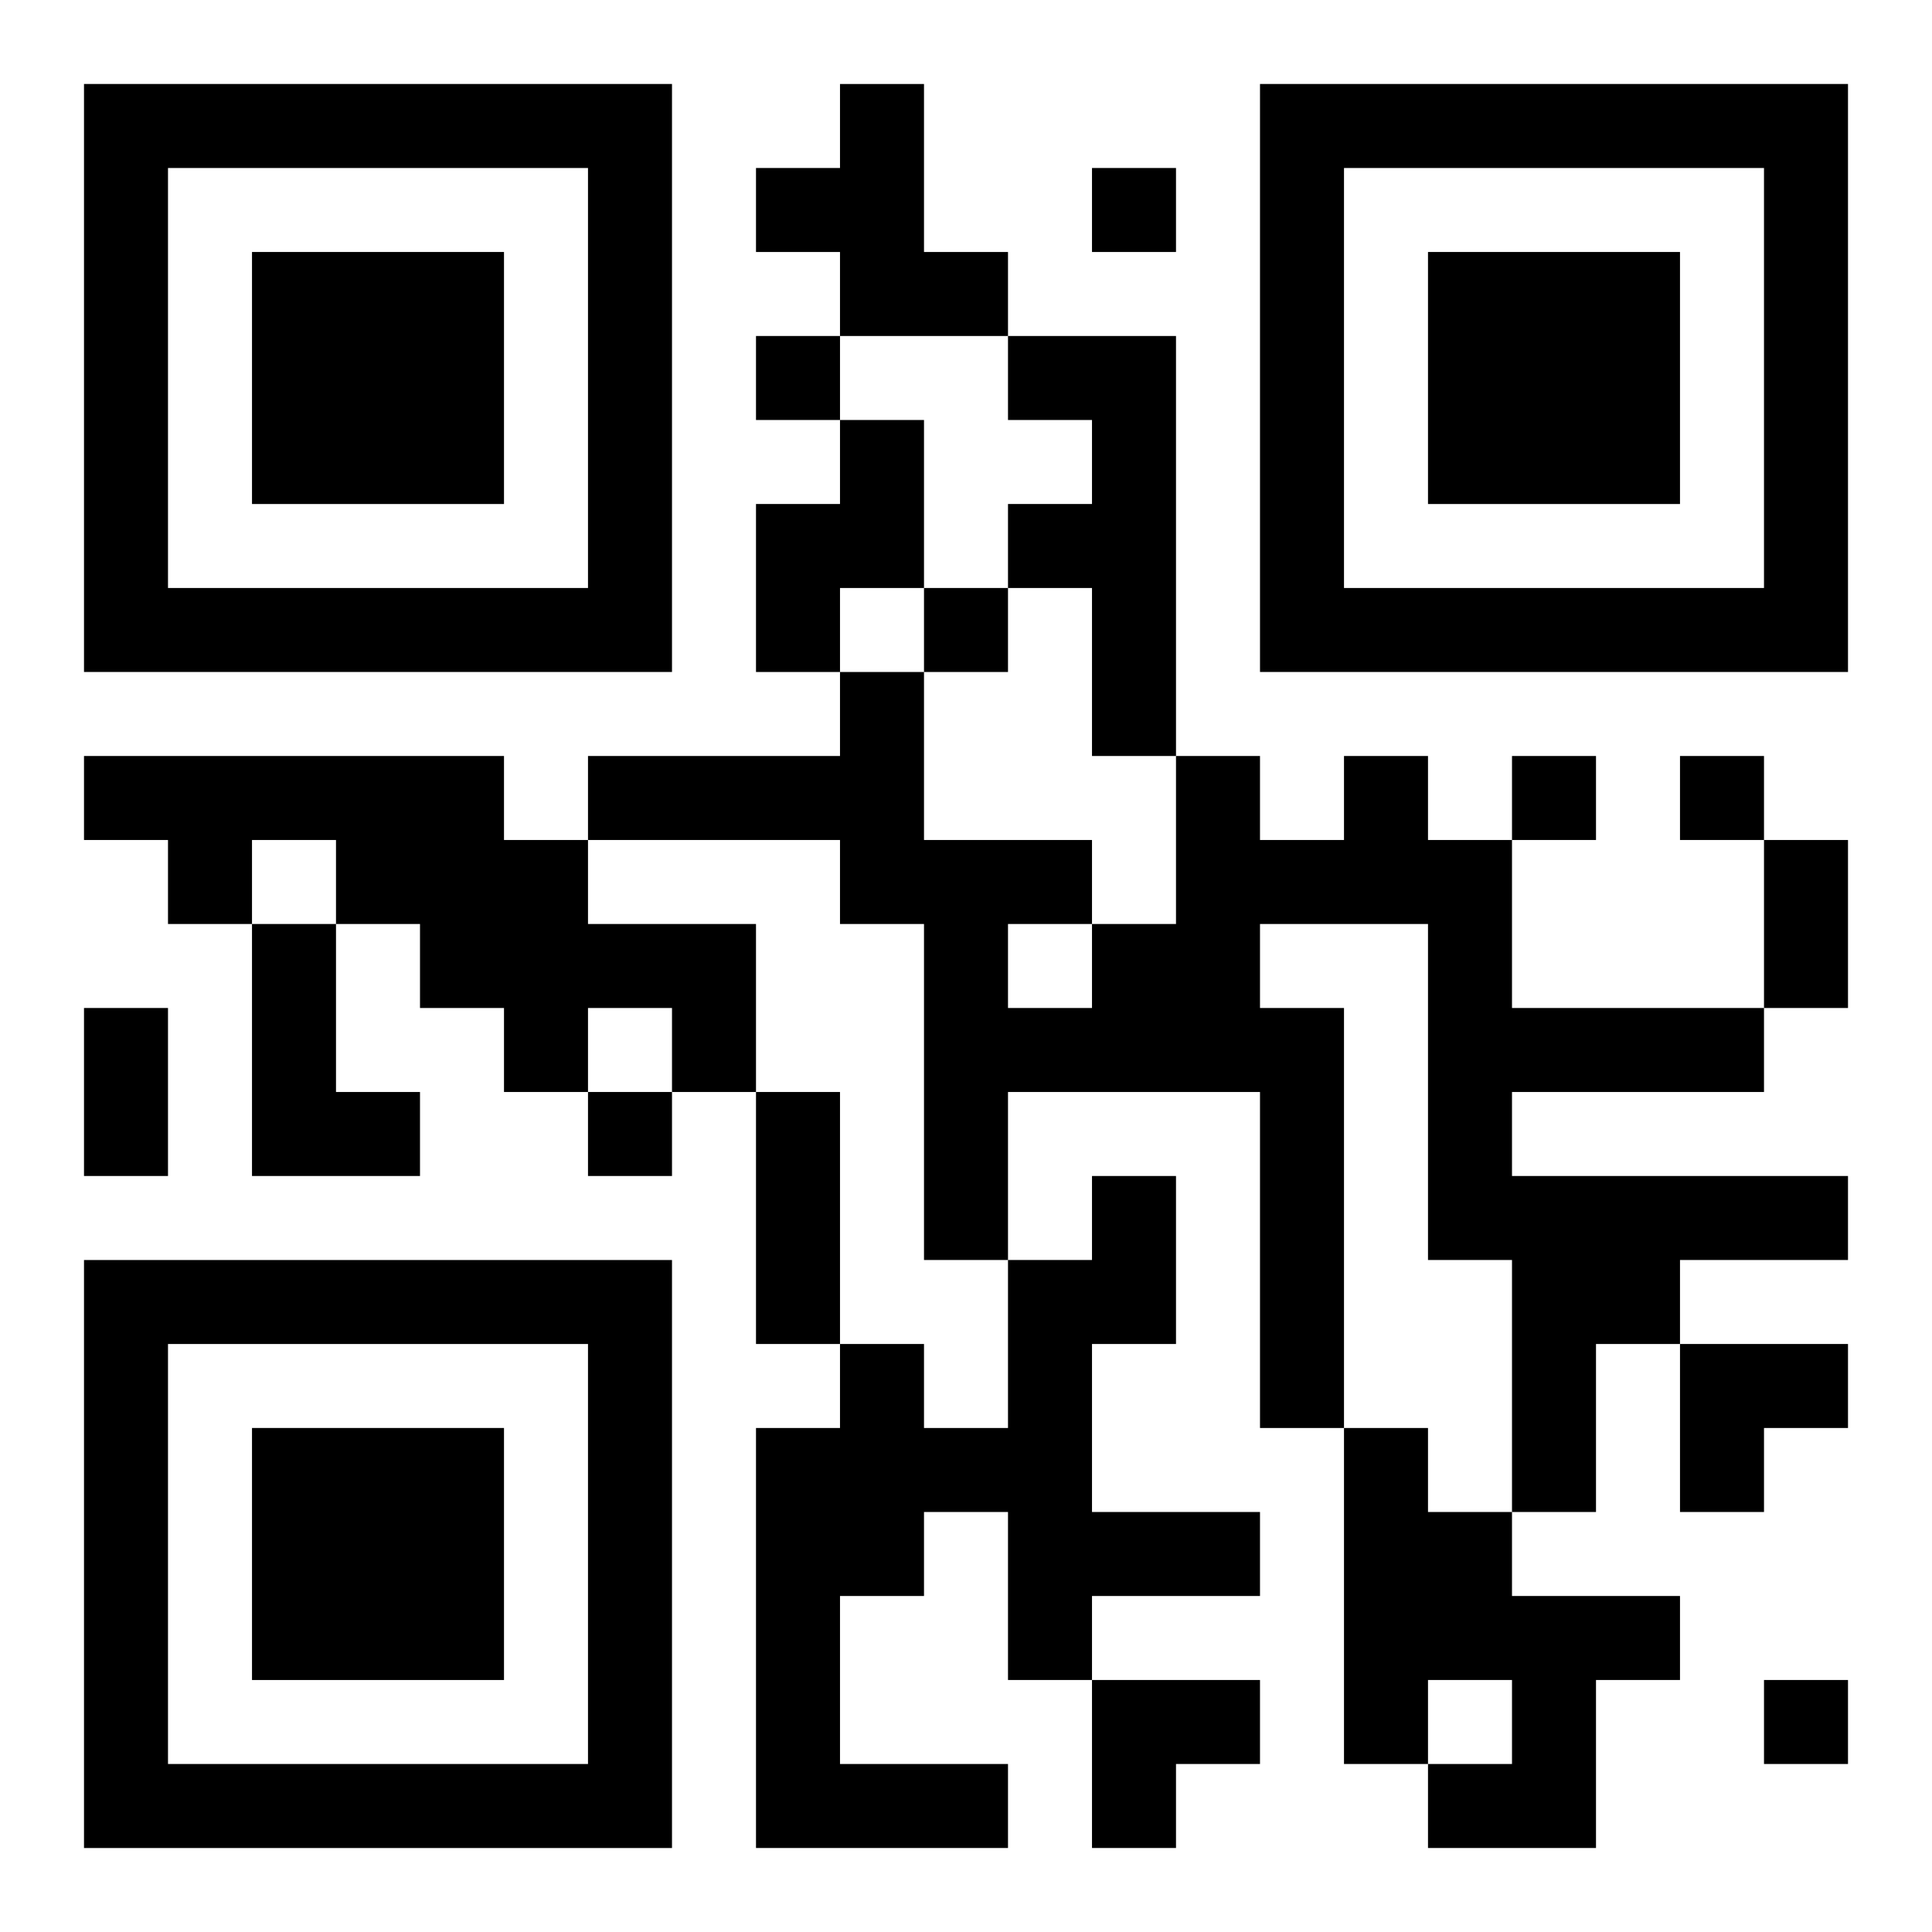
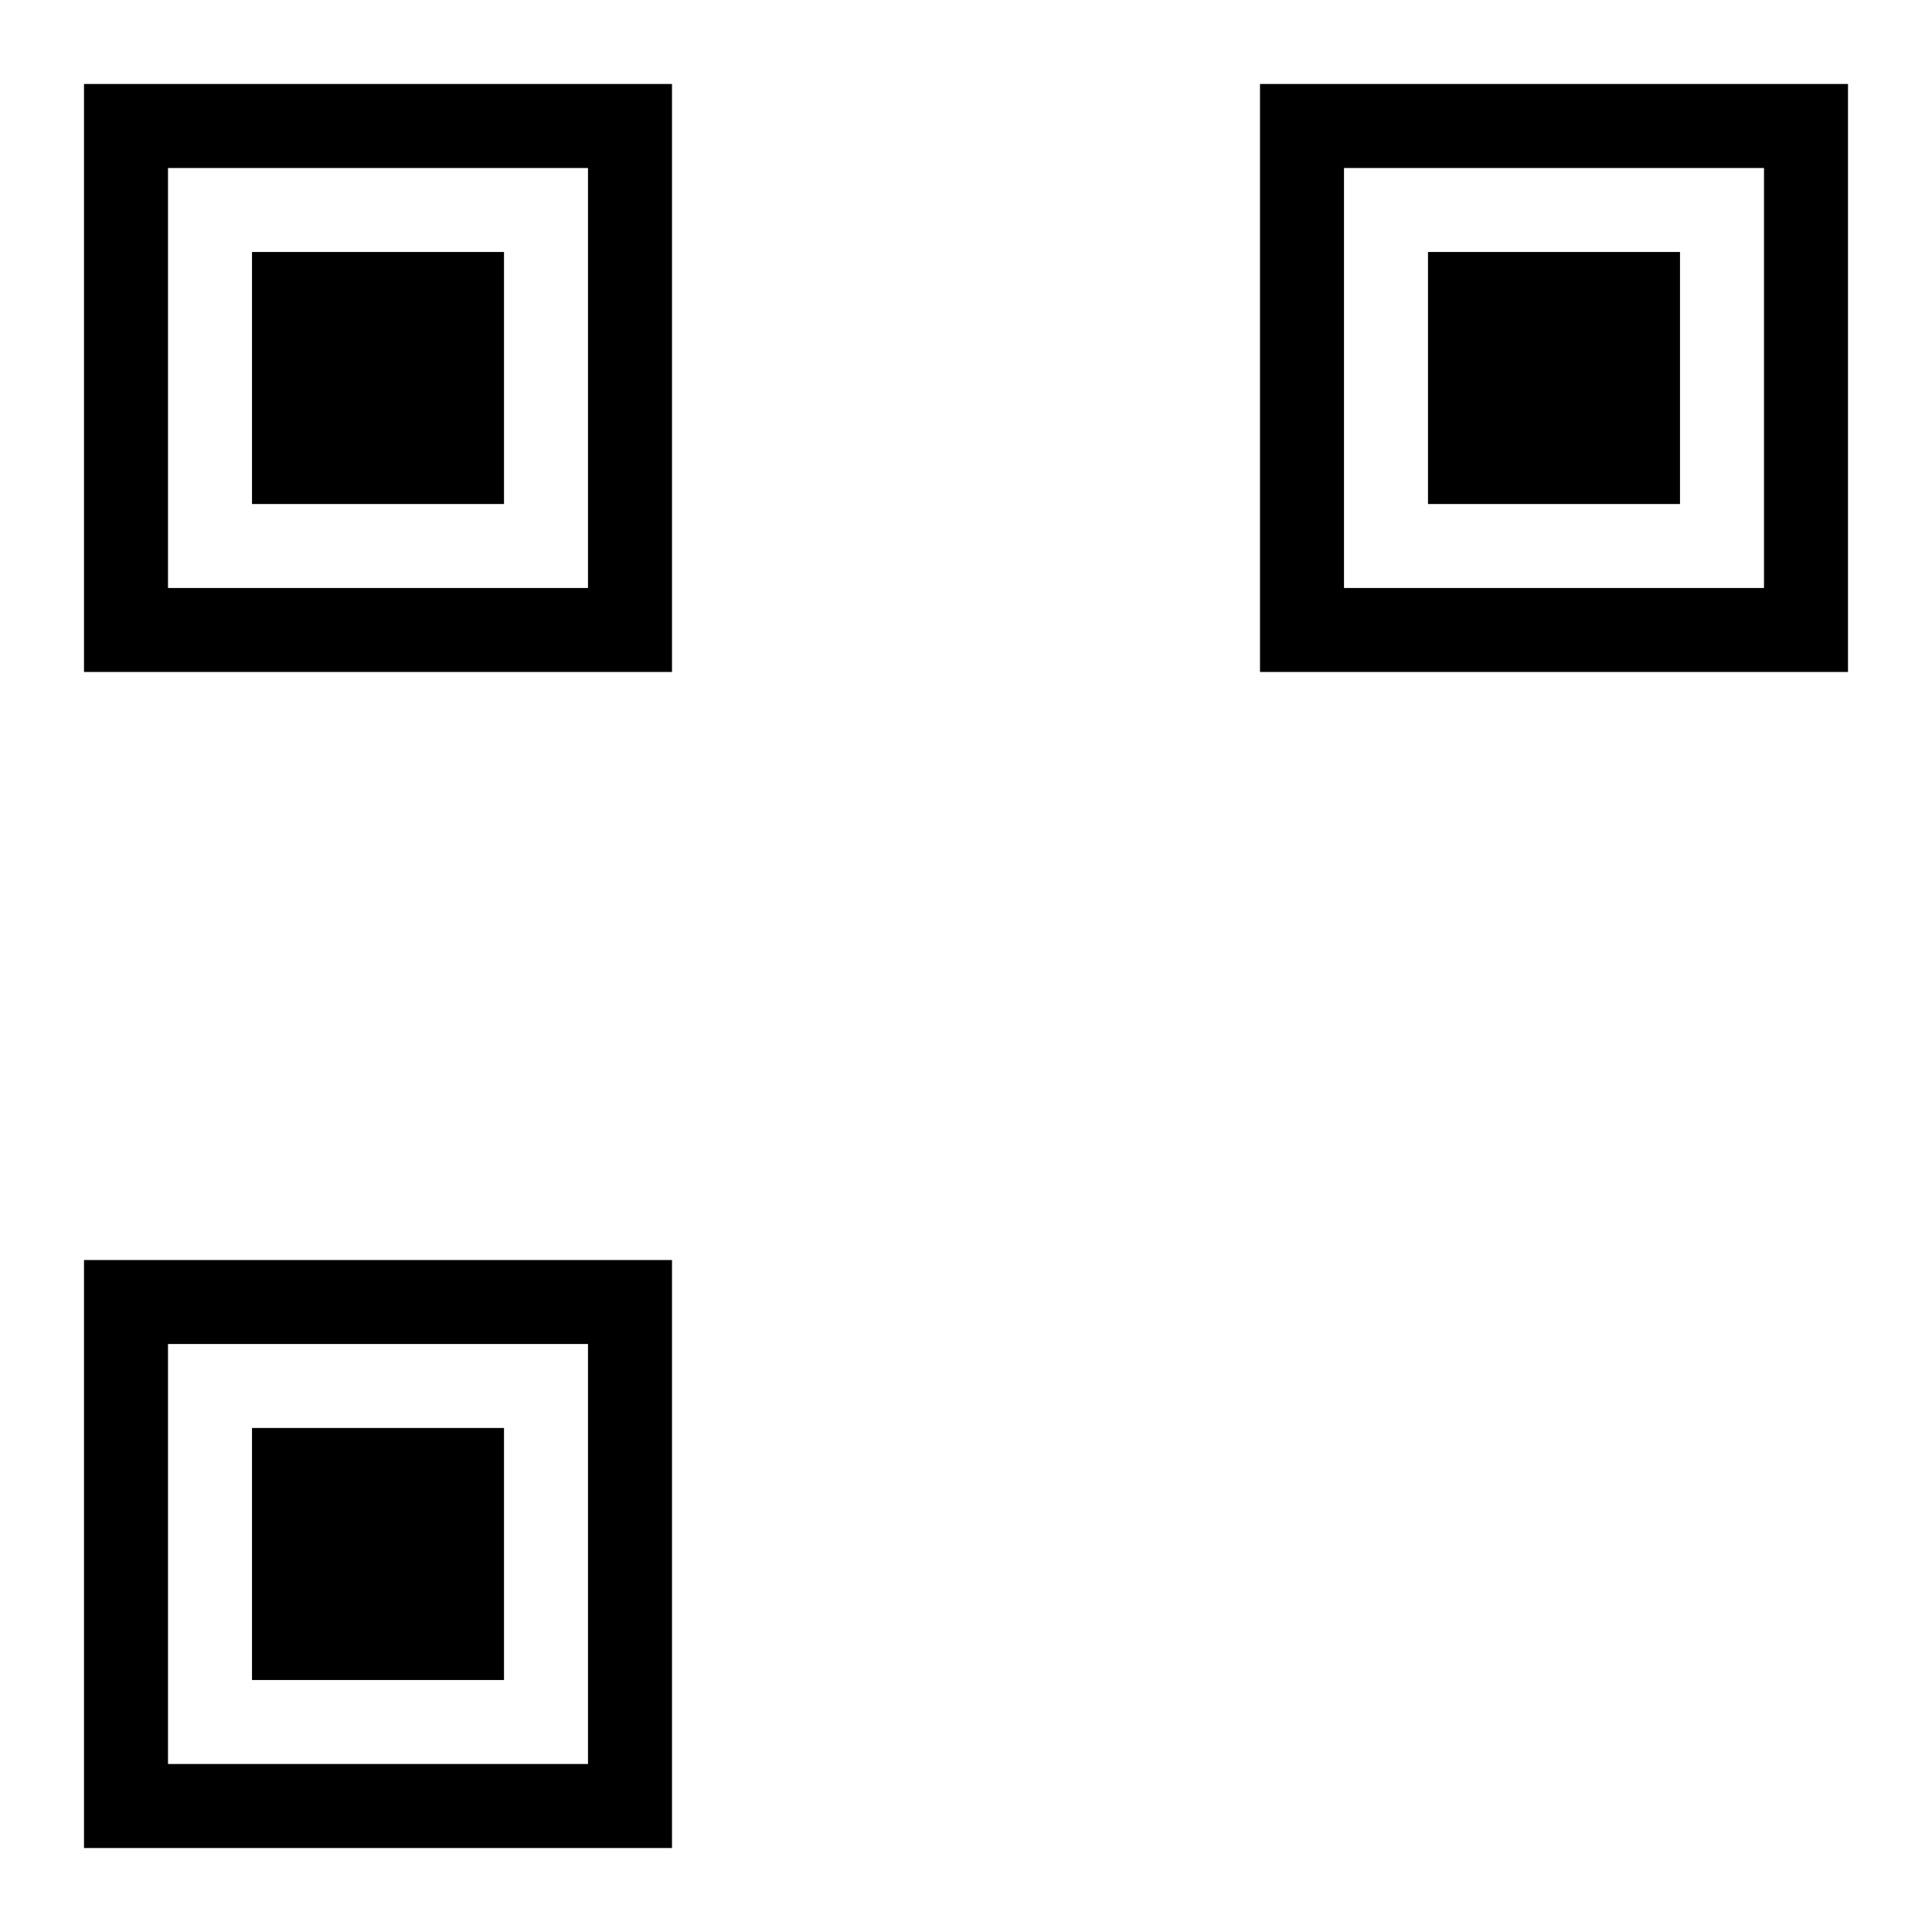
<svg xmlns="http://www.w3.org/2000/svg" xmlns:xlink="http://www.w3.org/1999/xlink" width="250" height="250" baseProfile="full" version="1.1" viewBox="-1 -1 23 23">
  <symbol id="a">
    <path d="m0 7v7h7v-7h-7zm1 1h5v5h-5v-5zm1 1v3h3v-3h-3z" />
  </symbol>
  <use y="-7" xlink:href="#a" />
  <use y="7" xlink:href="#a" />
  <use x="14" y="-7" xlink:href="#a" />
-   <path d="m9 0h1v2h1v1h-2v-1h-1v-1h1v-1m2 3h2v5h-1v-2h-1v-1h1v-1h-1v-1m-2 1h1v2h-1v1h-1v-2h1v-1m-9 4h5v1h1v1h2v2h-1v-1h-1v1h-1v-1h-1v-1h-1v-1h-1v1h-1v-1h-1v-1m15 0h1v1h1v2h3v1h-3v1h4v1h-2v1h-1v2h-1v-3h-1v-4h-2v1h1v5h-1v-4h-3v2h-1v-4h-1v-1h-3v-1h3v-1h1v2h2v1h1v-2h1v1h1v-1m-4 2v1h1v-1h-1m-9 0h1v2h1v1h-2v-3m10 3h1v2h-1v2h2v1h-2v1h-1v-2h-1v1h-1v2h2v1h-3v-5h1v-1h1v1h1v-2h1v-1m3 3h1v1h1v1h2v1h-1v2h-2v-1h1v-1h-1v1h-1v-4m-3-15v1h1v-1h-1m-4 2v1h1v-1h-1m2 3v1h1v-1h-1m7 2v1h1v-1h-1m2 0v1h1v-1h-1m-13 4v1h1v-1h-1m14 7v1h1v-1h-1m0-10h1v2h-1v-2m-20 2h1v2h-1v-2m8 1h1v3h-1v-3m11 3h2v1h-1v1h-1zm-7 4h2v1h-1v1h-1z" />
</svg>